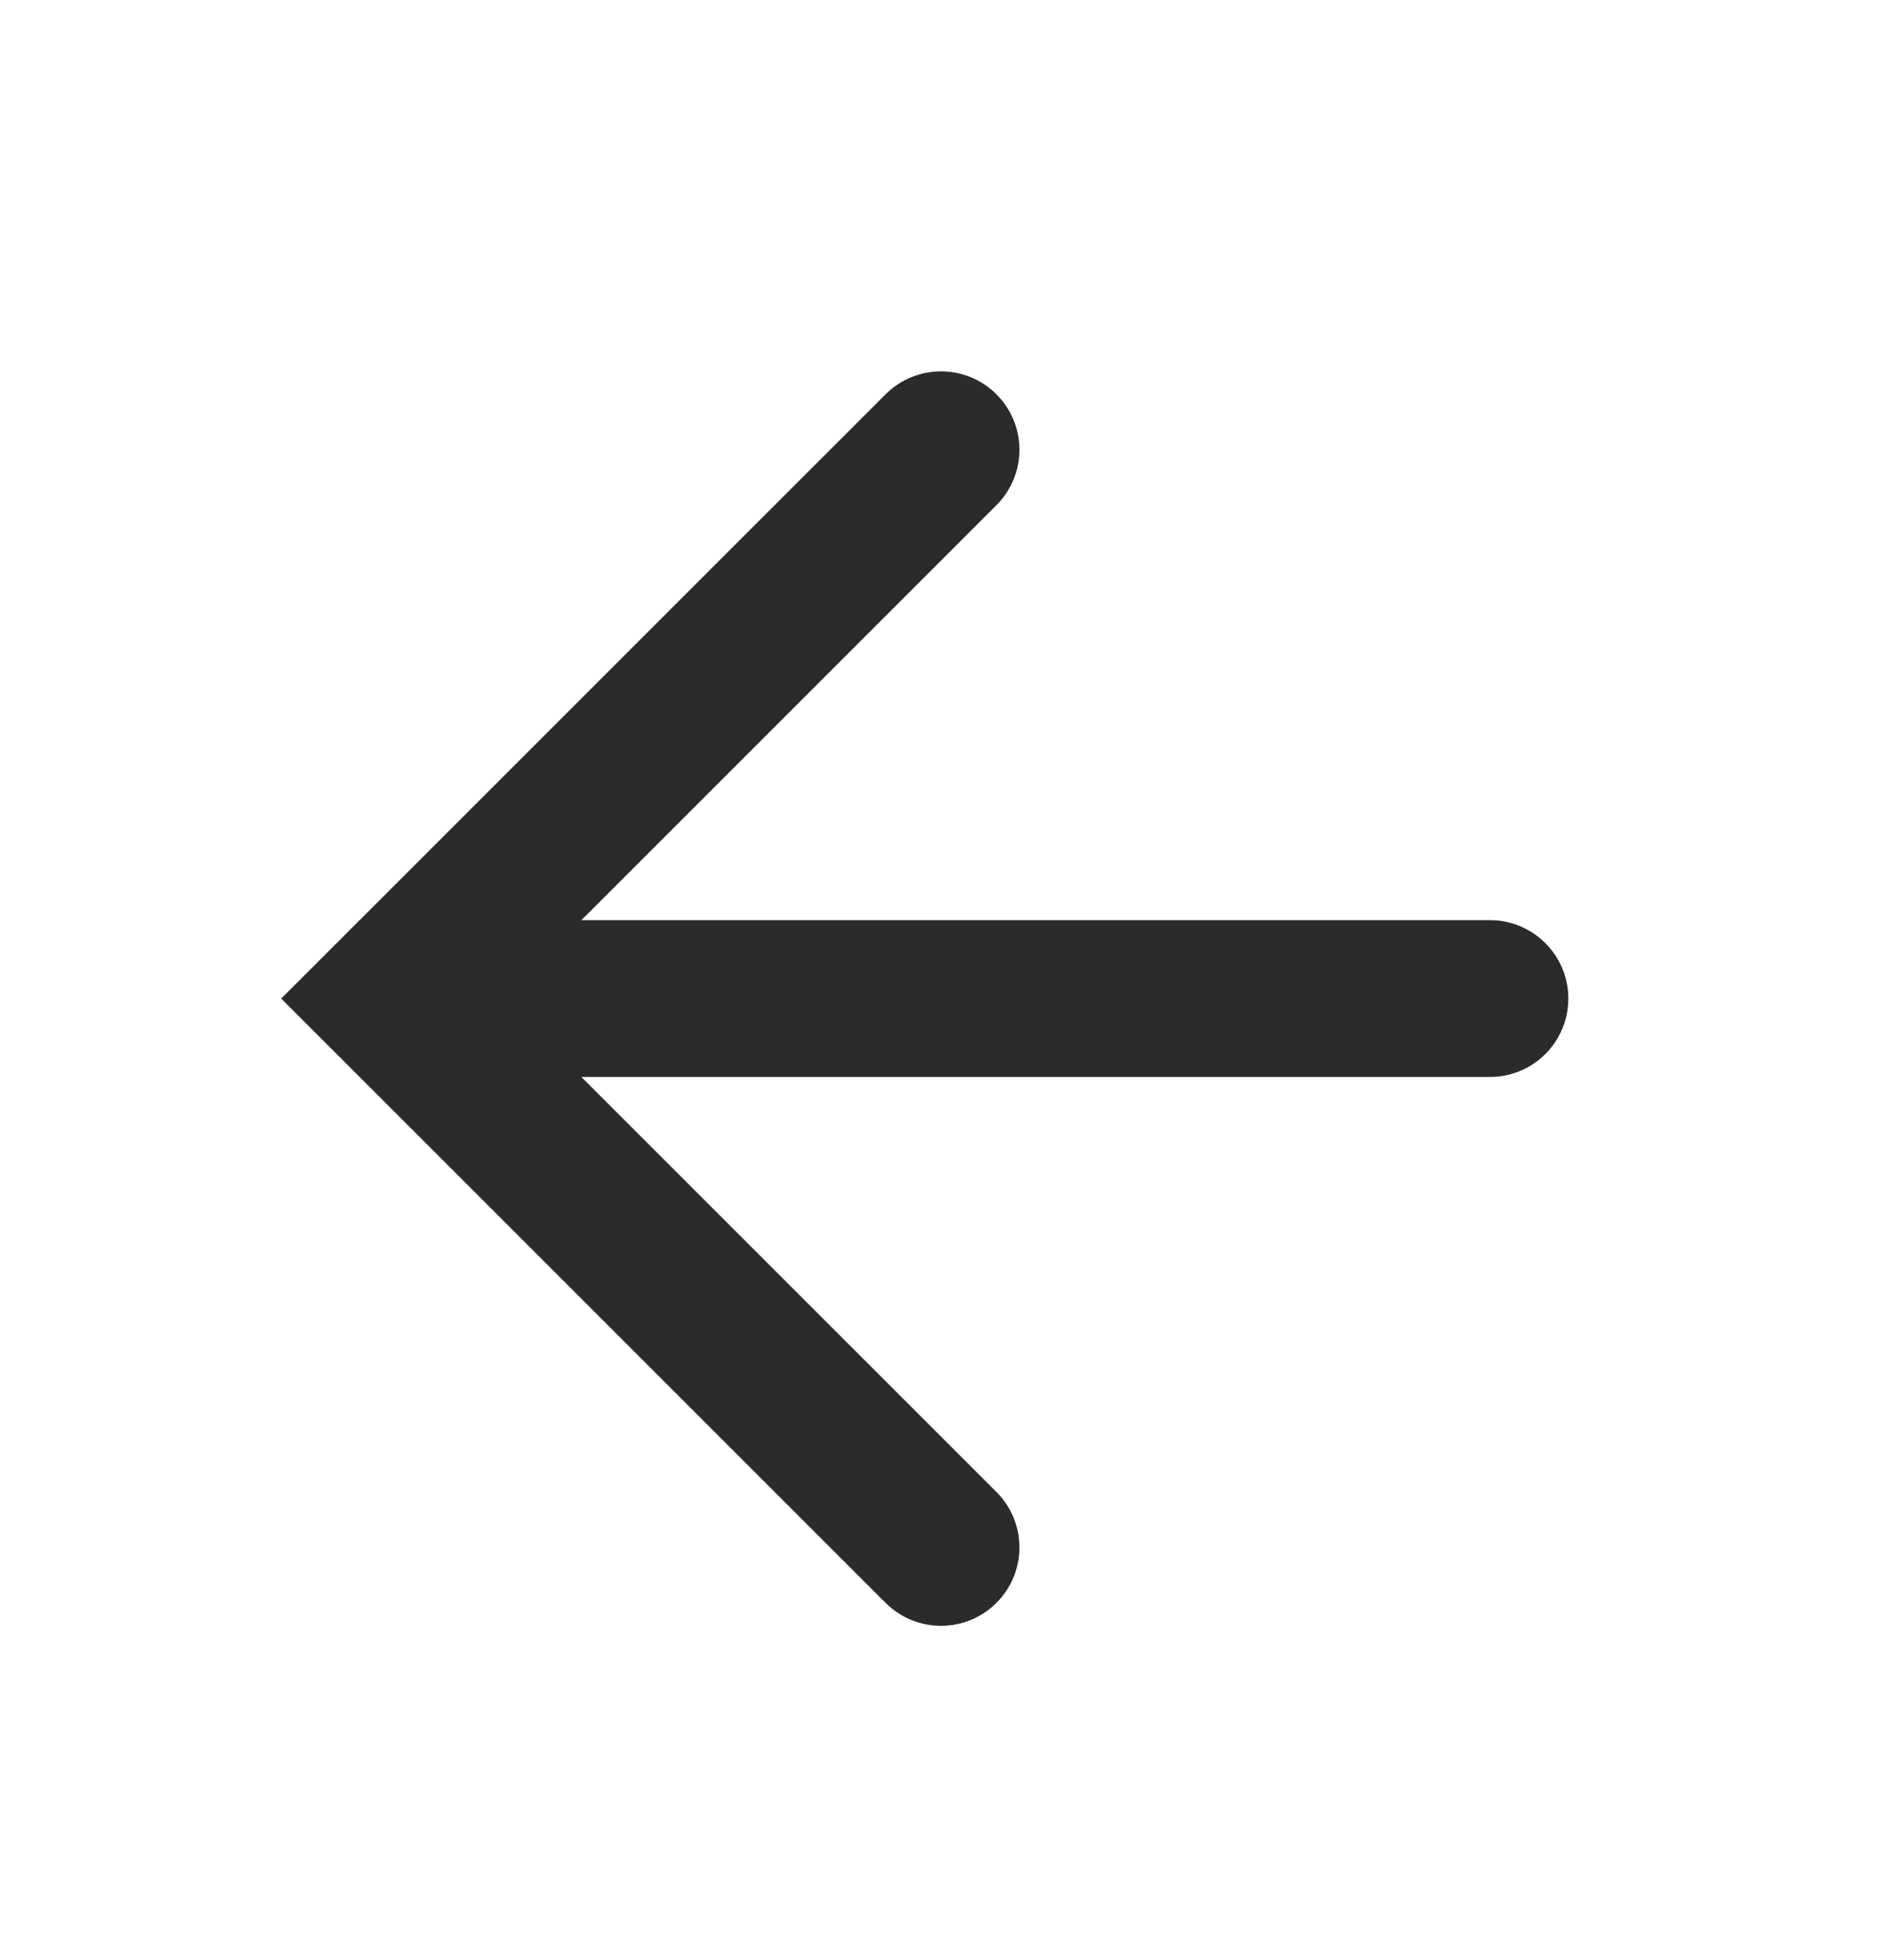
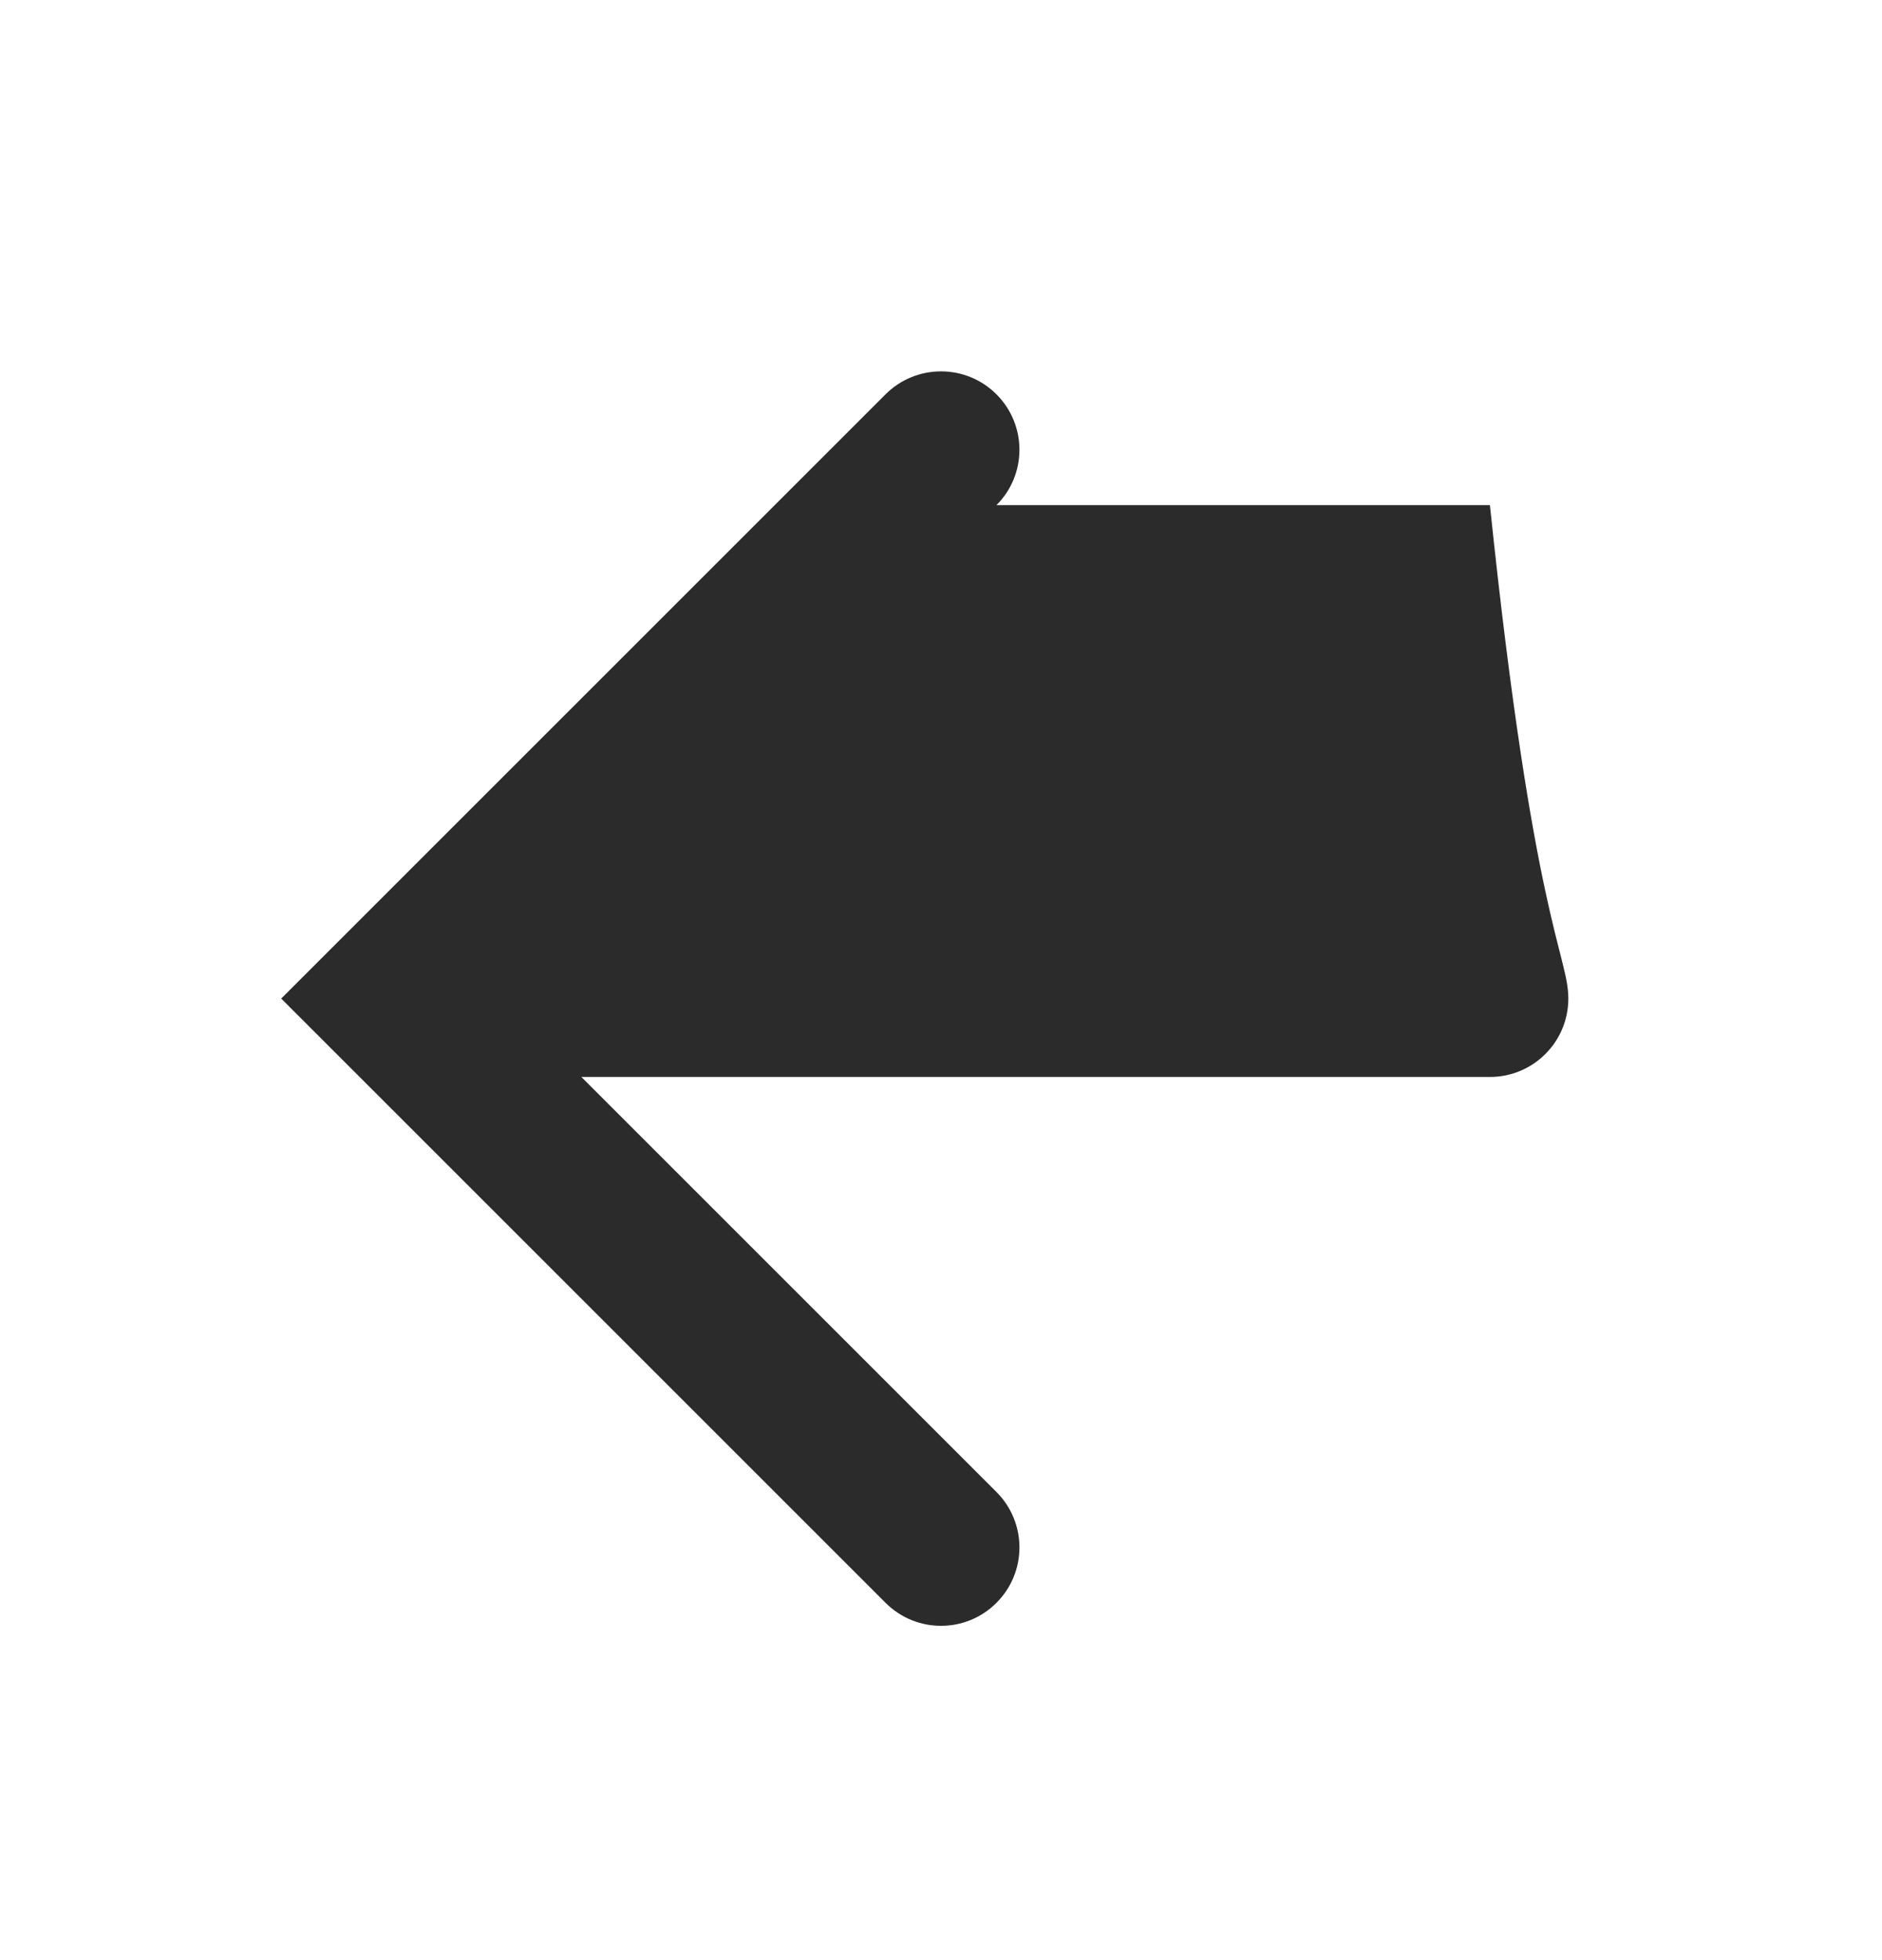
<svg xmlns="http://www.w3.org/2000/svg" width="24" height="25" viewBox="0 0 24 25" fill="none">
-   <path fill-rule="evenodd" clip-rule="evenodd" d="M12.707 5.029C13.098 5.42 13.098 6.053 12.707 6.443L7.414 11.736H19C19.552 11.736 20 12.184 20 12.736C20 13.289 19.552 13.736 19 13.736H7.414L12.707 19.029C13.098 19.42 13.098 20.053 12.707 20.443C12.317 20.834 11.684 20.834 11.293 20.443L3.586 12.736L11.293 5.029C11.684 4.639 12.317 4.639 12.707 5.029Z" fill="black" fill-opacity="0.83" />
+   <path fill-rule="evenodd" clip-rule="evenodd" d="M12.707 5.029C13.098 5.42 13.098 6.053 12.707 6.443H19C19.552 11.736 20 12.184 20 12.736C20 13.289 19.552 13.736 19 13.736H7.414L12.707 19.029C13.098 19.42 13.098 20.053 12.707 20.443C12.317 20.834 11.684 20.834 11.293 20.443L3.586 12.736L11.293 5.029C11.684 4.639 12.317 4.639 12.707 5.029Z" fill="black" fill-opacity="0.83" />
</svg>